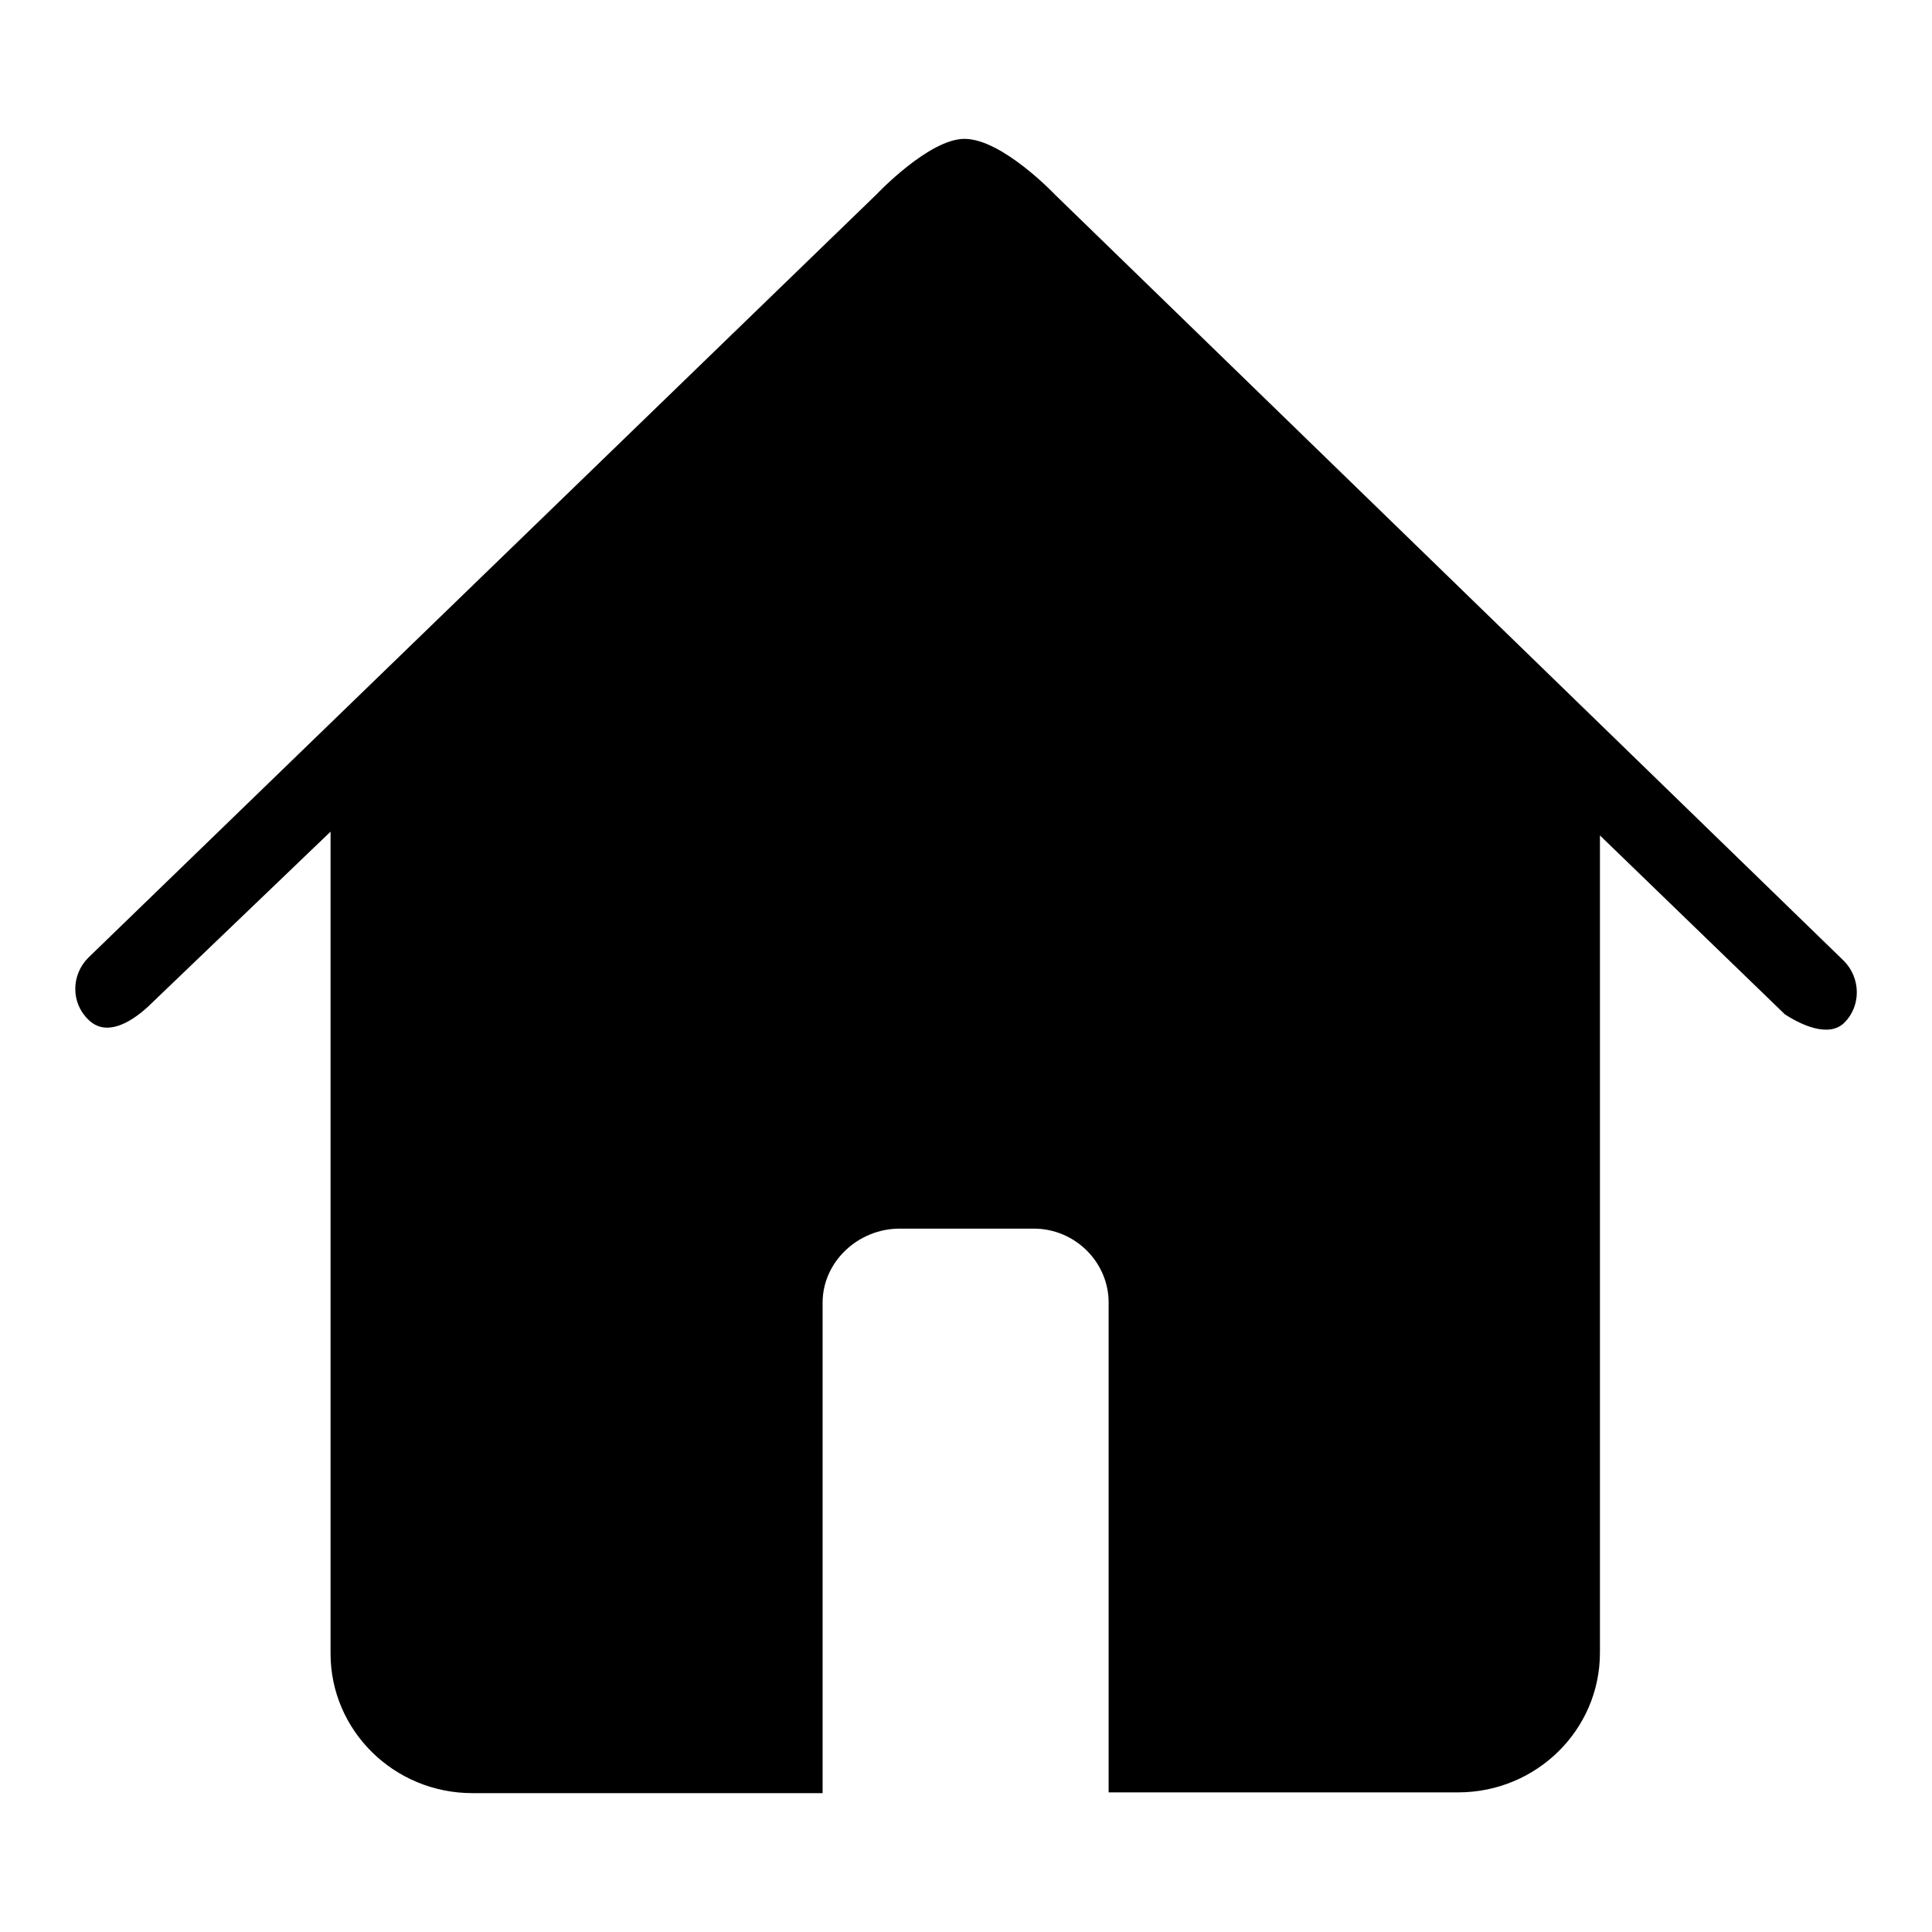
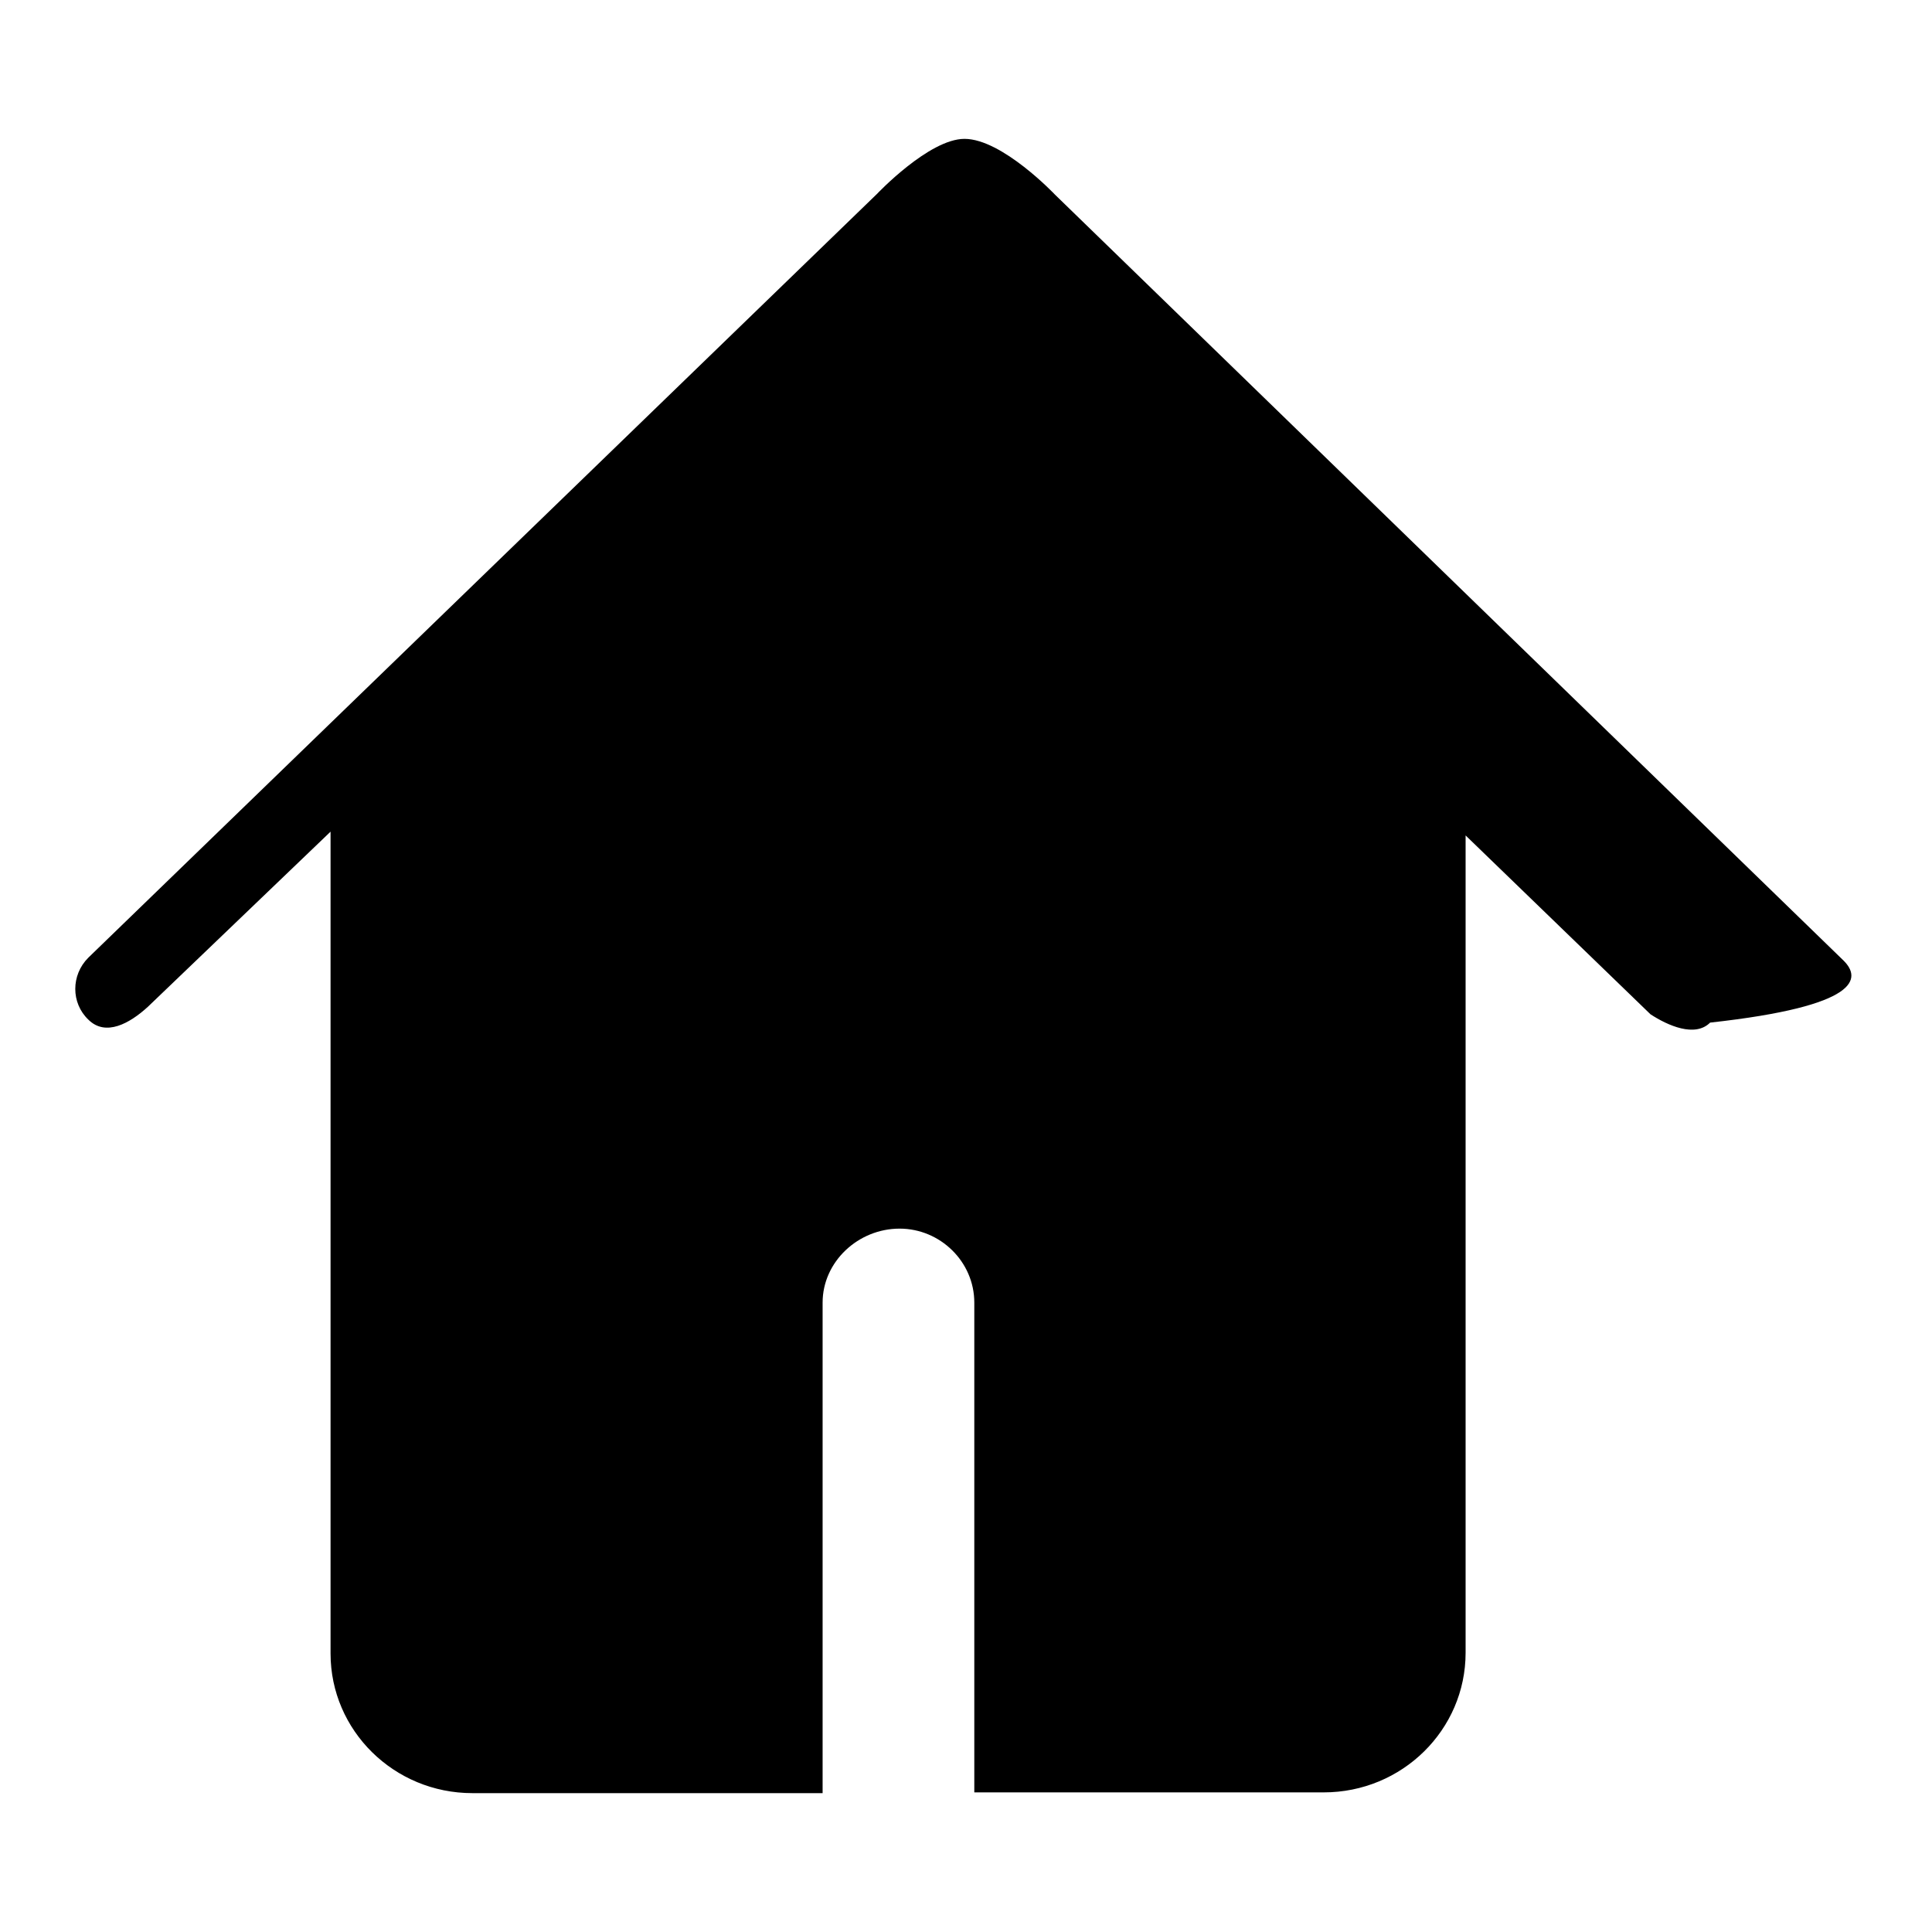
<svg xmlns="http://www.w3.org/2000/svg" version="1.1" x="0px" y="0px" viewBox="0 0 256 256" enable-background="new 0 0 256 256" xml:space="preserve">
  <g>
    <g>
-       <path fill="#000000" d="M244.3,127.3L139.8,25.8c0,0-7-7.4-12-7.4c-4.7,0-11.6,7.3-11.6,7.3L11.7,126.9c-2.3,2.3-2.3,6,0,8.2c2.3,2.3,5.5,0.5,7.9-1.7l24.2-23.2v14.3v2.1v92.5c0,10.2,8.4,18.5,18.8,18.5H109v-65c0-5.4,4.7-9.8,10.2-9.8H137c5.4,0,9.9,4.4,9.9,9.8v64.9h46.3c10.4,0,18.8-8.3,18.8-18.5v-92.4l0,0v-15.9l24.5,23.7c2.3,1.5,5.9,3.1,7.9,1.1C246.6,133.3,246.6,129.6,244.3,127.3z" />
+       <path fill="#000000" d="M244.3,127.3L139.8,25.8c0,0-7-7.4-12-7.4c-4.7,0-11.6,7.3-11.6,7.3L11.7,126.9c-2.3,2.3-2.3,6,0,8.2c2.3,2.3,5.5,0.5,7.9-1.7l24.2-23.2v14.3v2.1v92.5c0,10.2,8.4,18.5,18.8,18.5H109v-65c0-5.4,4.7-9.8,10.2-9.8c5.4,0,9.9,4.4,9.9,9.8v64.9h46.3c10.4,0,18.8-8.3,18.8-18.5v-92.4l0,0v-15.9l24.5,23.7c2.3,1.5,5.9,3.1,7.9,1.1C246.6,133.3,246.6,129.6,244.3,127.3z" />
    </g>
  </g>
</svg>